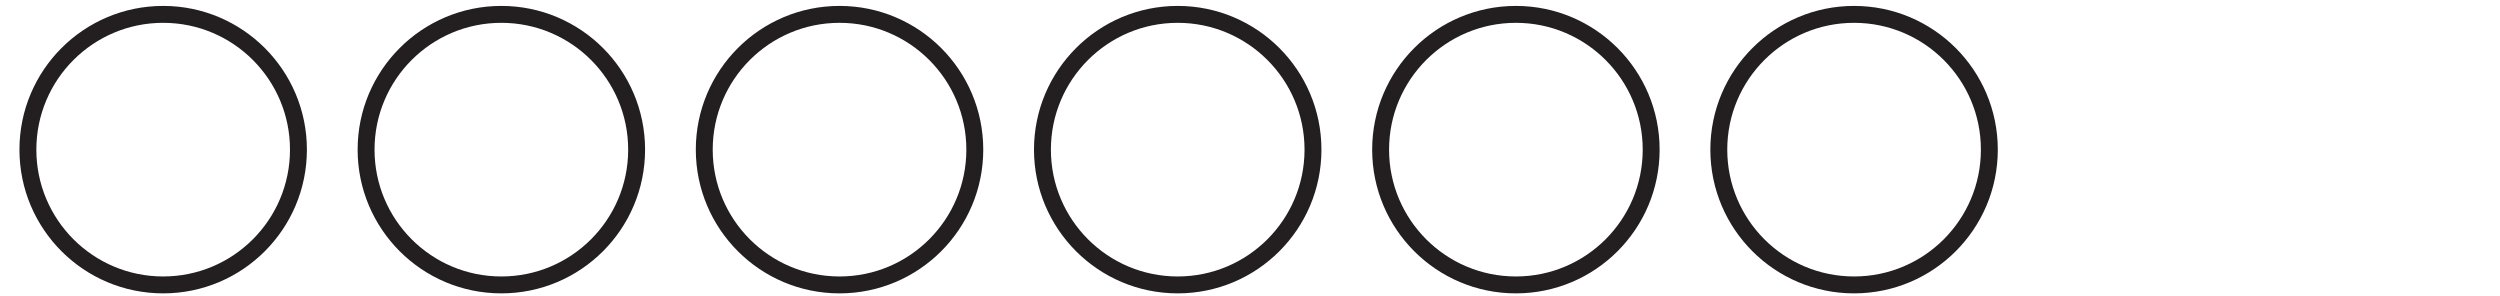
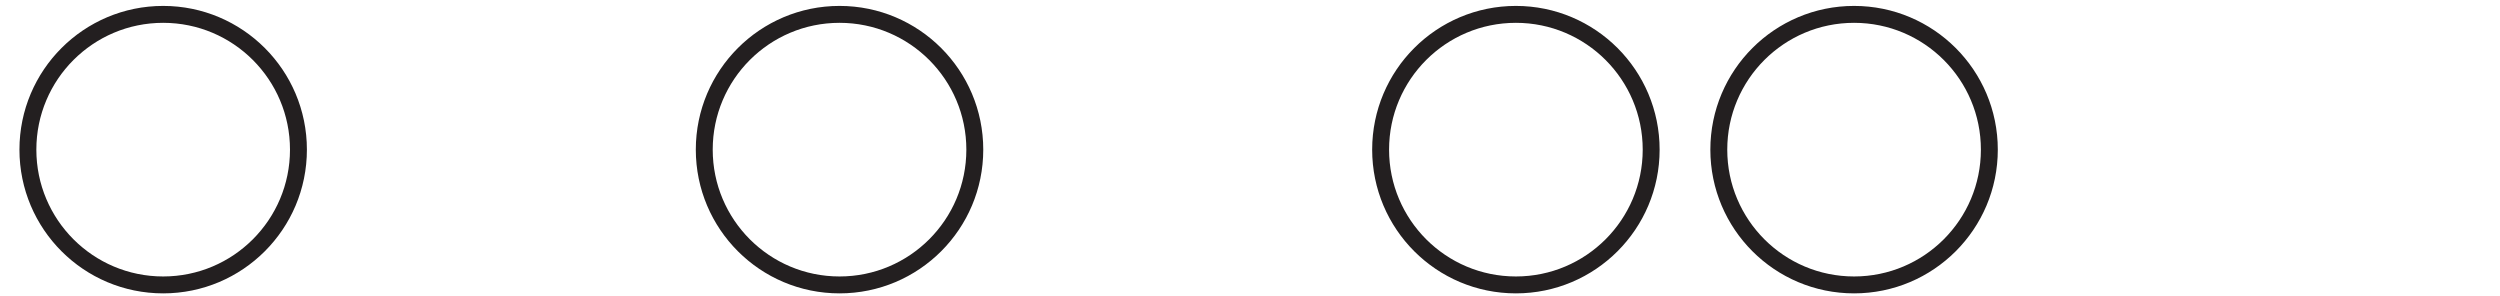
<svg xmlns="http://www.w3.org/2000/svg" enable-background="new 0 0 295.7 35" height="35" viewBox="0 0 295.7 35" width="295.7">
  <g fill="none" stroke="#231f20" stroke-miterlimit="10" stroke-width="2">
    <circle cx="19.3" cy="17.7" r="16" />
-     <circle cx="59.3" cy="17.7" r="16" />
    <circle cx="99.3" cy="17.7" r="16" />
-     <circle cx="139.3" cy="17.7" r="16" />
    <circle cx="179.3" cy="17.7" r="16" />
    <circle cx="219.3" cy="17.7" r="16" />
  </g>
</svg>